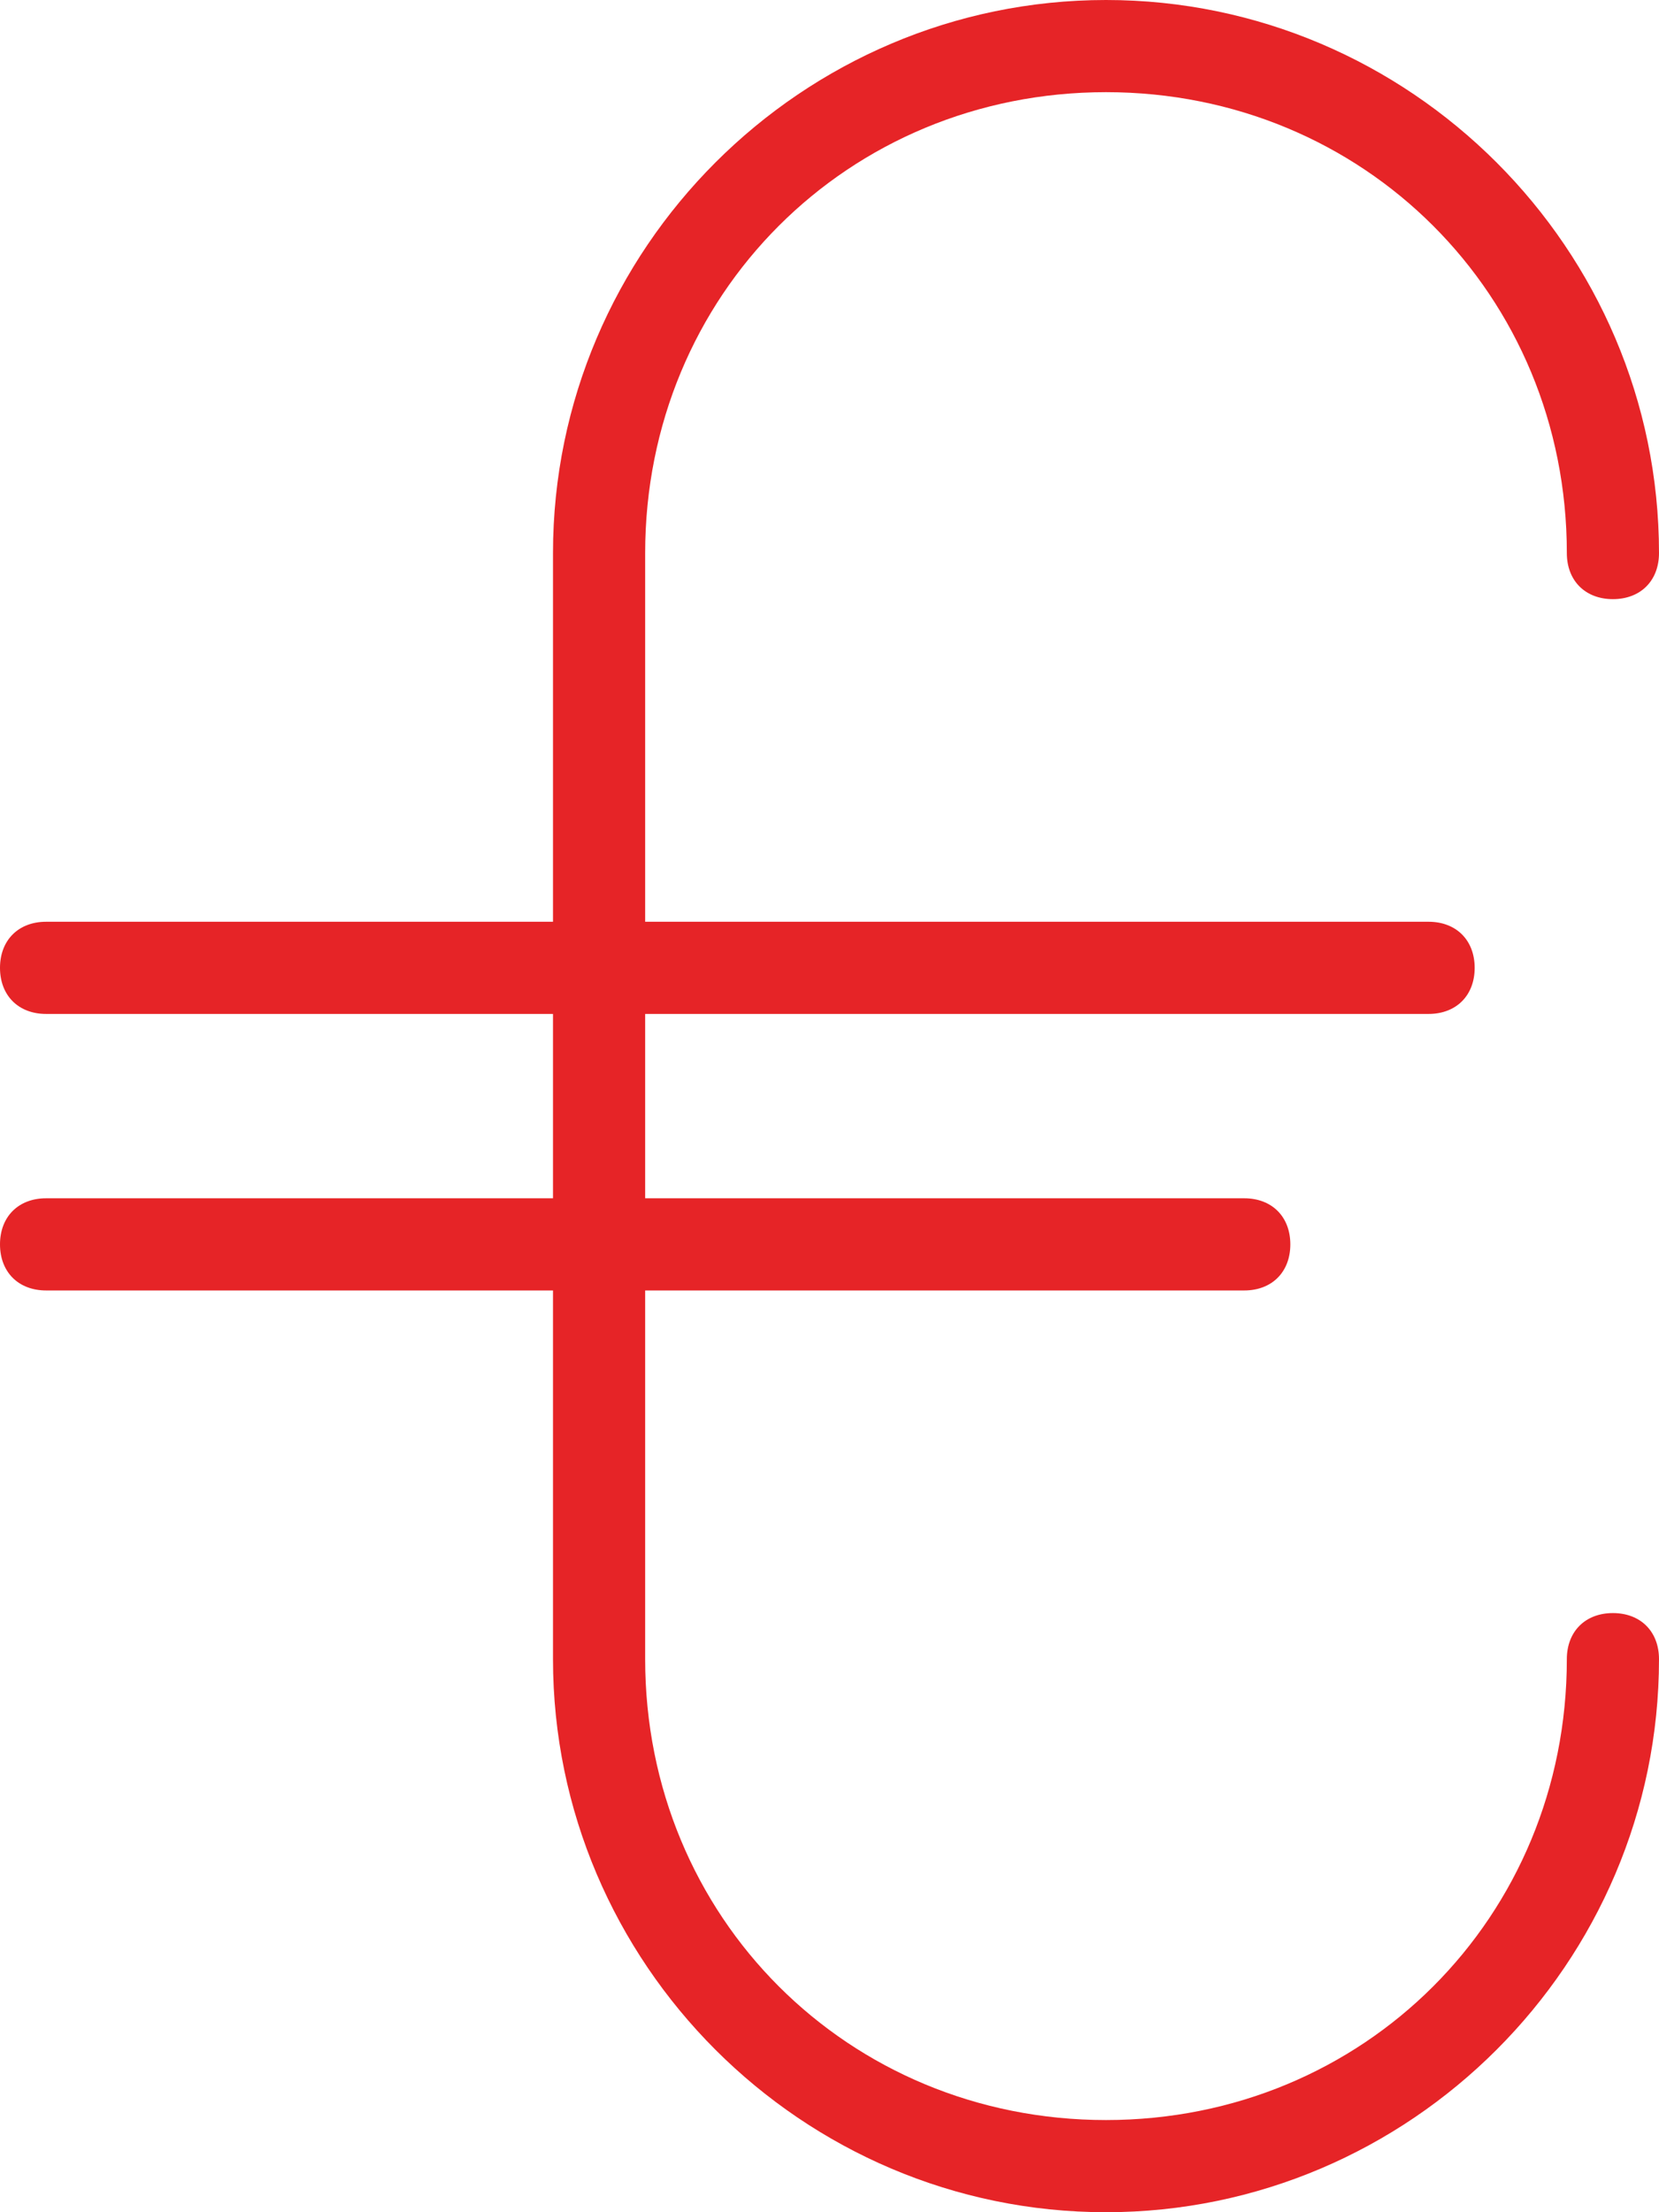
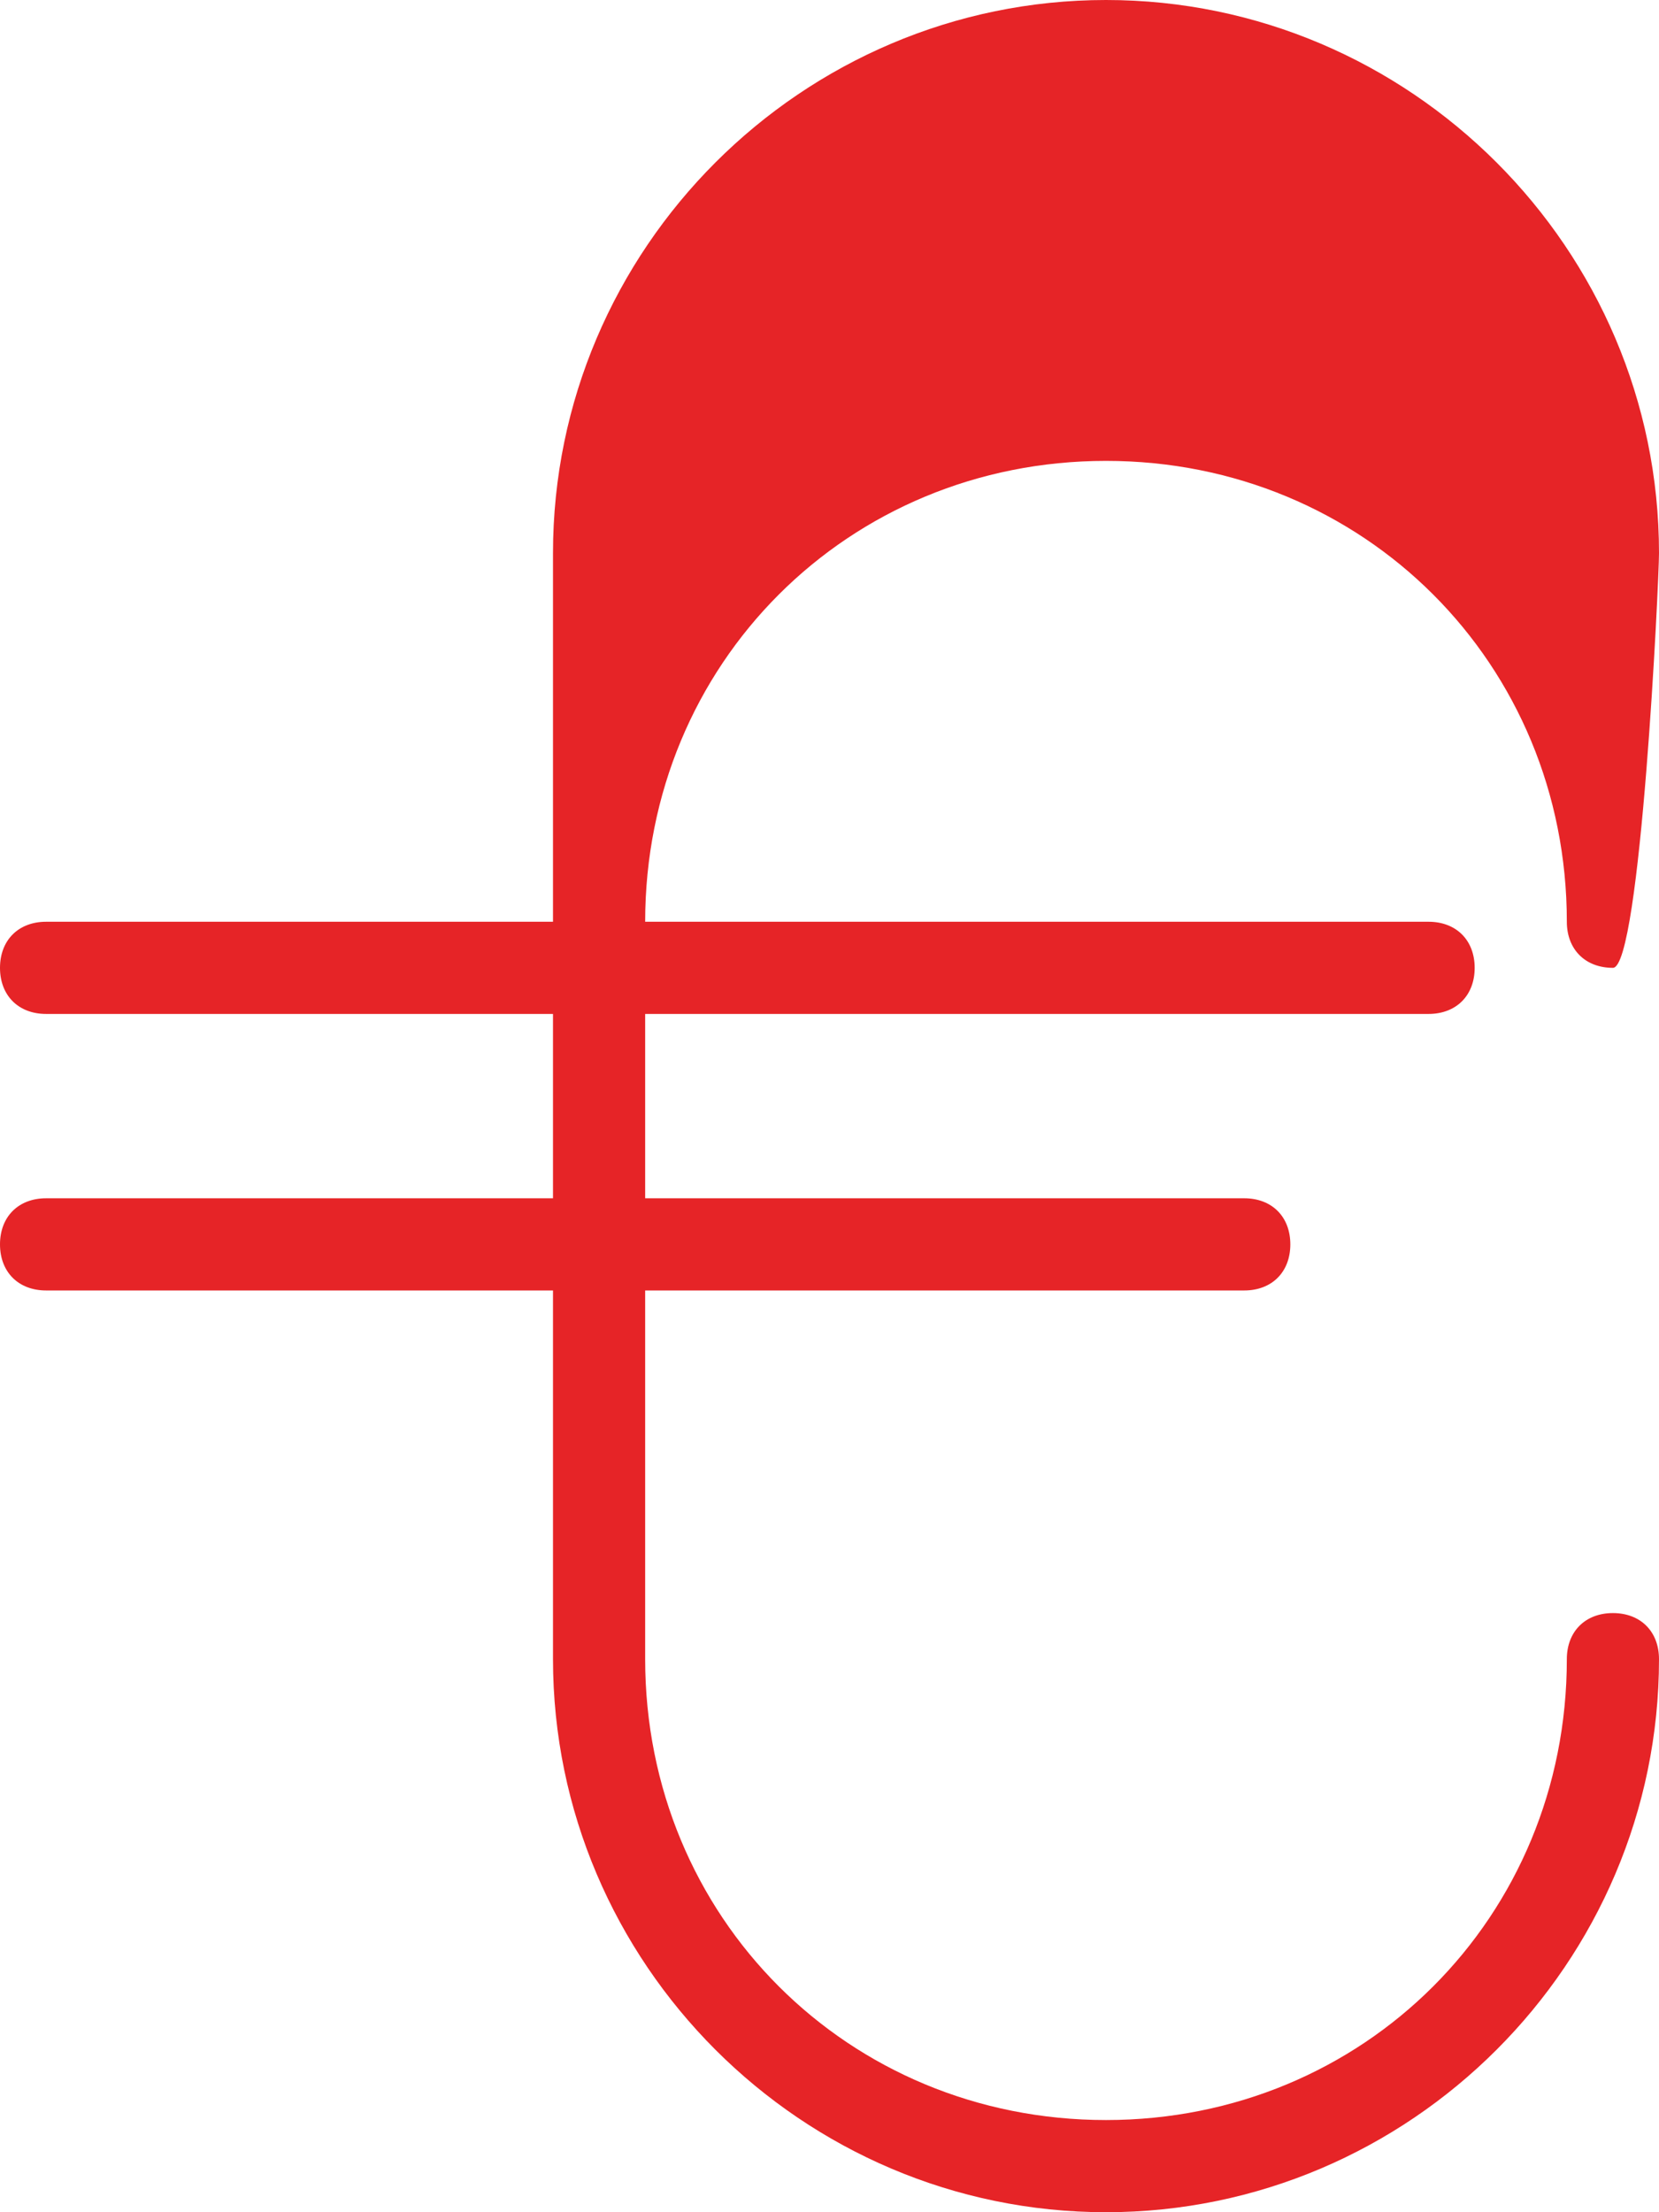
<svg xmlns="http://www.w3.org/2000/svg" version="1.1" id="Layer_1" x="0px" y="0px" viewBox="0 0 18 24" style="enable-background:new 0 0 18 24;" xml:space="preserve">
  <style type="text/css">
	.st0{fill:#E62427;}
</style>
-   <path class="st0" d="M17.5,17.5c-0.3,0-0.5,0.2-0.5,0.5c0,2.8-2.2,5-5,5s-5-2.2-5-5v-4h6.5c0.3,0,0.5-0.2,0.5-0.5S13.8,13,13.5,13H7  v-2h8.5c0.3,0,0.5-0.2,0.5-0.5S15.8,10,15.5,10H7V6c0-2.8,2.2-5,5-5s5,2.2,5,5c0,0.3,0.2,0.5,0.5,0.5S18,6.3,18,6c0-3.3-2.7-6-6-6  S6,2.7,6,6v4H0.5C0.2,10,0,10.2,0,10.5S0.2,11,0.5,11H6v2H0.5C0.2,13,0,13.2,0,13.5S0.2,14,0.5,14H6v4c0,3.3,2.7,6,6,6s6-2.7,6-6  C18,17.7,17.8,17.5,17.5,17.5z" />
+   <path class="st0" d="M17.5,17.5c-0.3,0-0.5,0.2-0.5,0.5c0,2.8-2.2,5-5,5s-5-2.2-5-5v-4h6.5c0.3,0,0.5-0.2,0.5-0.5S13.8,13,13.5,13H7  v-2h8.5c0.3,0,0.5-0.2,0.5-0.5S15.8,10,15.5,10H7c0-2.8,2.2-5,5-5s5,2.2,5,5c0,0.3,0.2,0.5,0.5,0.5S18,6.3,18,6c0-3.3-2.7-6-6-6  S6,2.7,6,6v4H0.5C0.2,10,0,10.2,0,10.5S0.2,11,0.5,11H6v2H0.5C0.2,13,0,13.2,0,13.5S0.2,14,0.5,14H6v4c0,3.3,2.7,6,6,6s6-2.7,6-6  C18,17.7,17.8,17.5,17.5,17.5z" />
</svg>